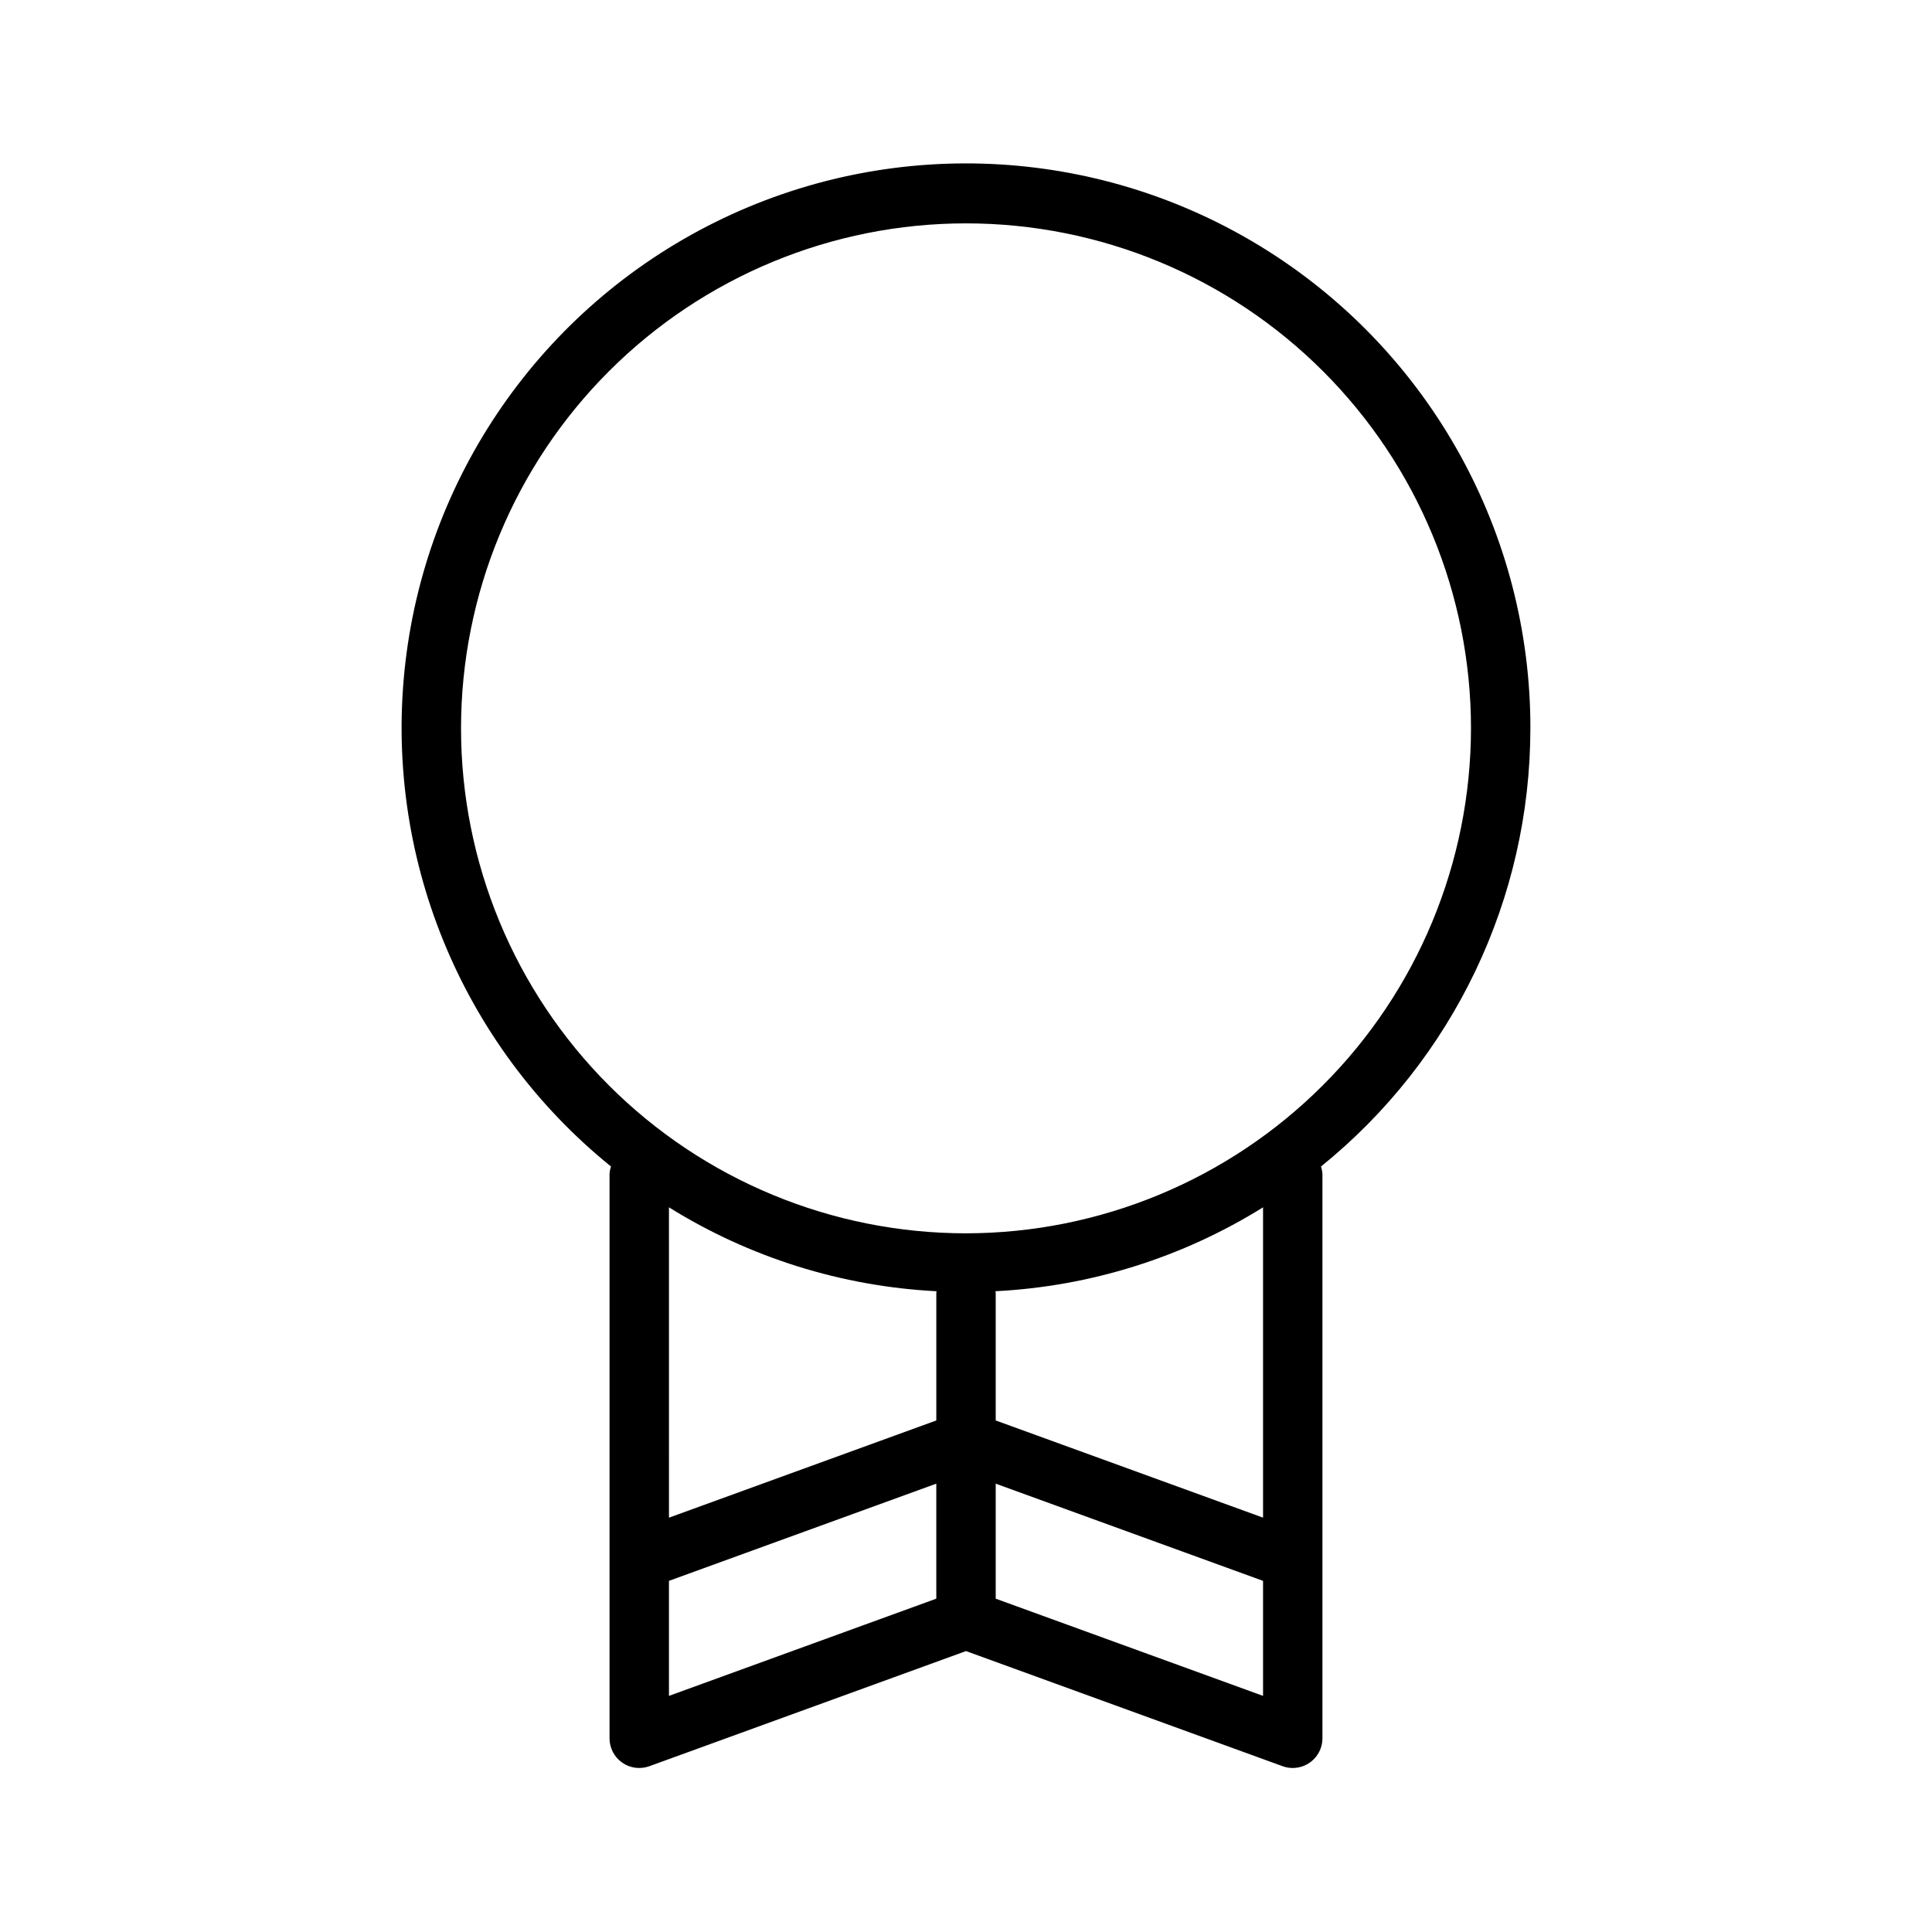
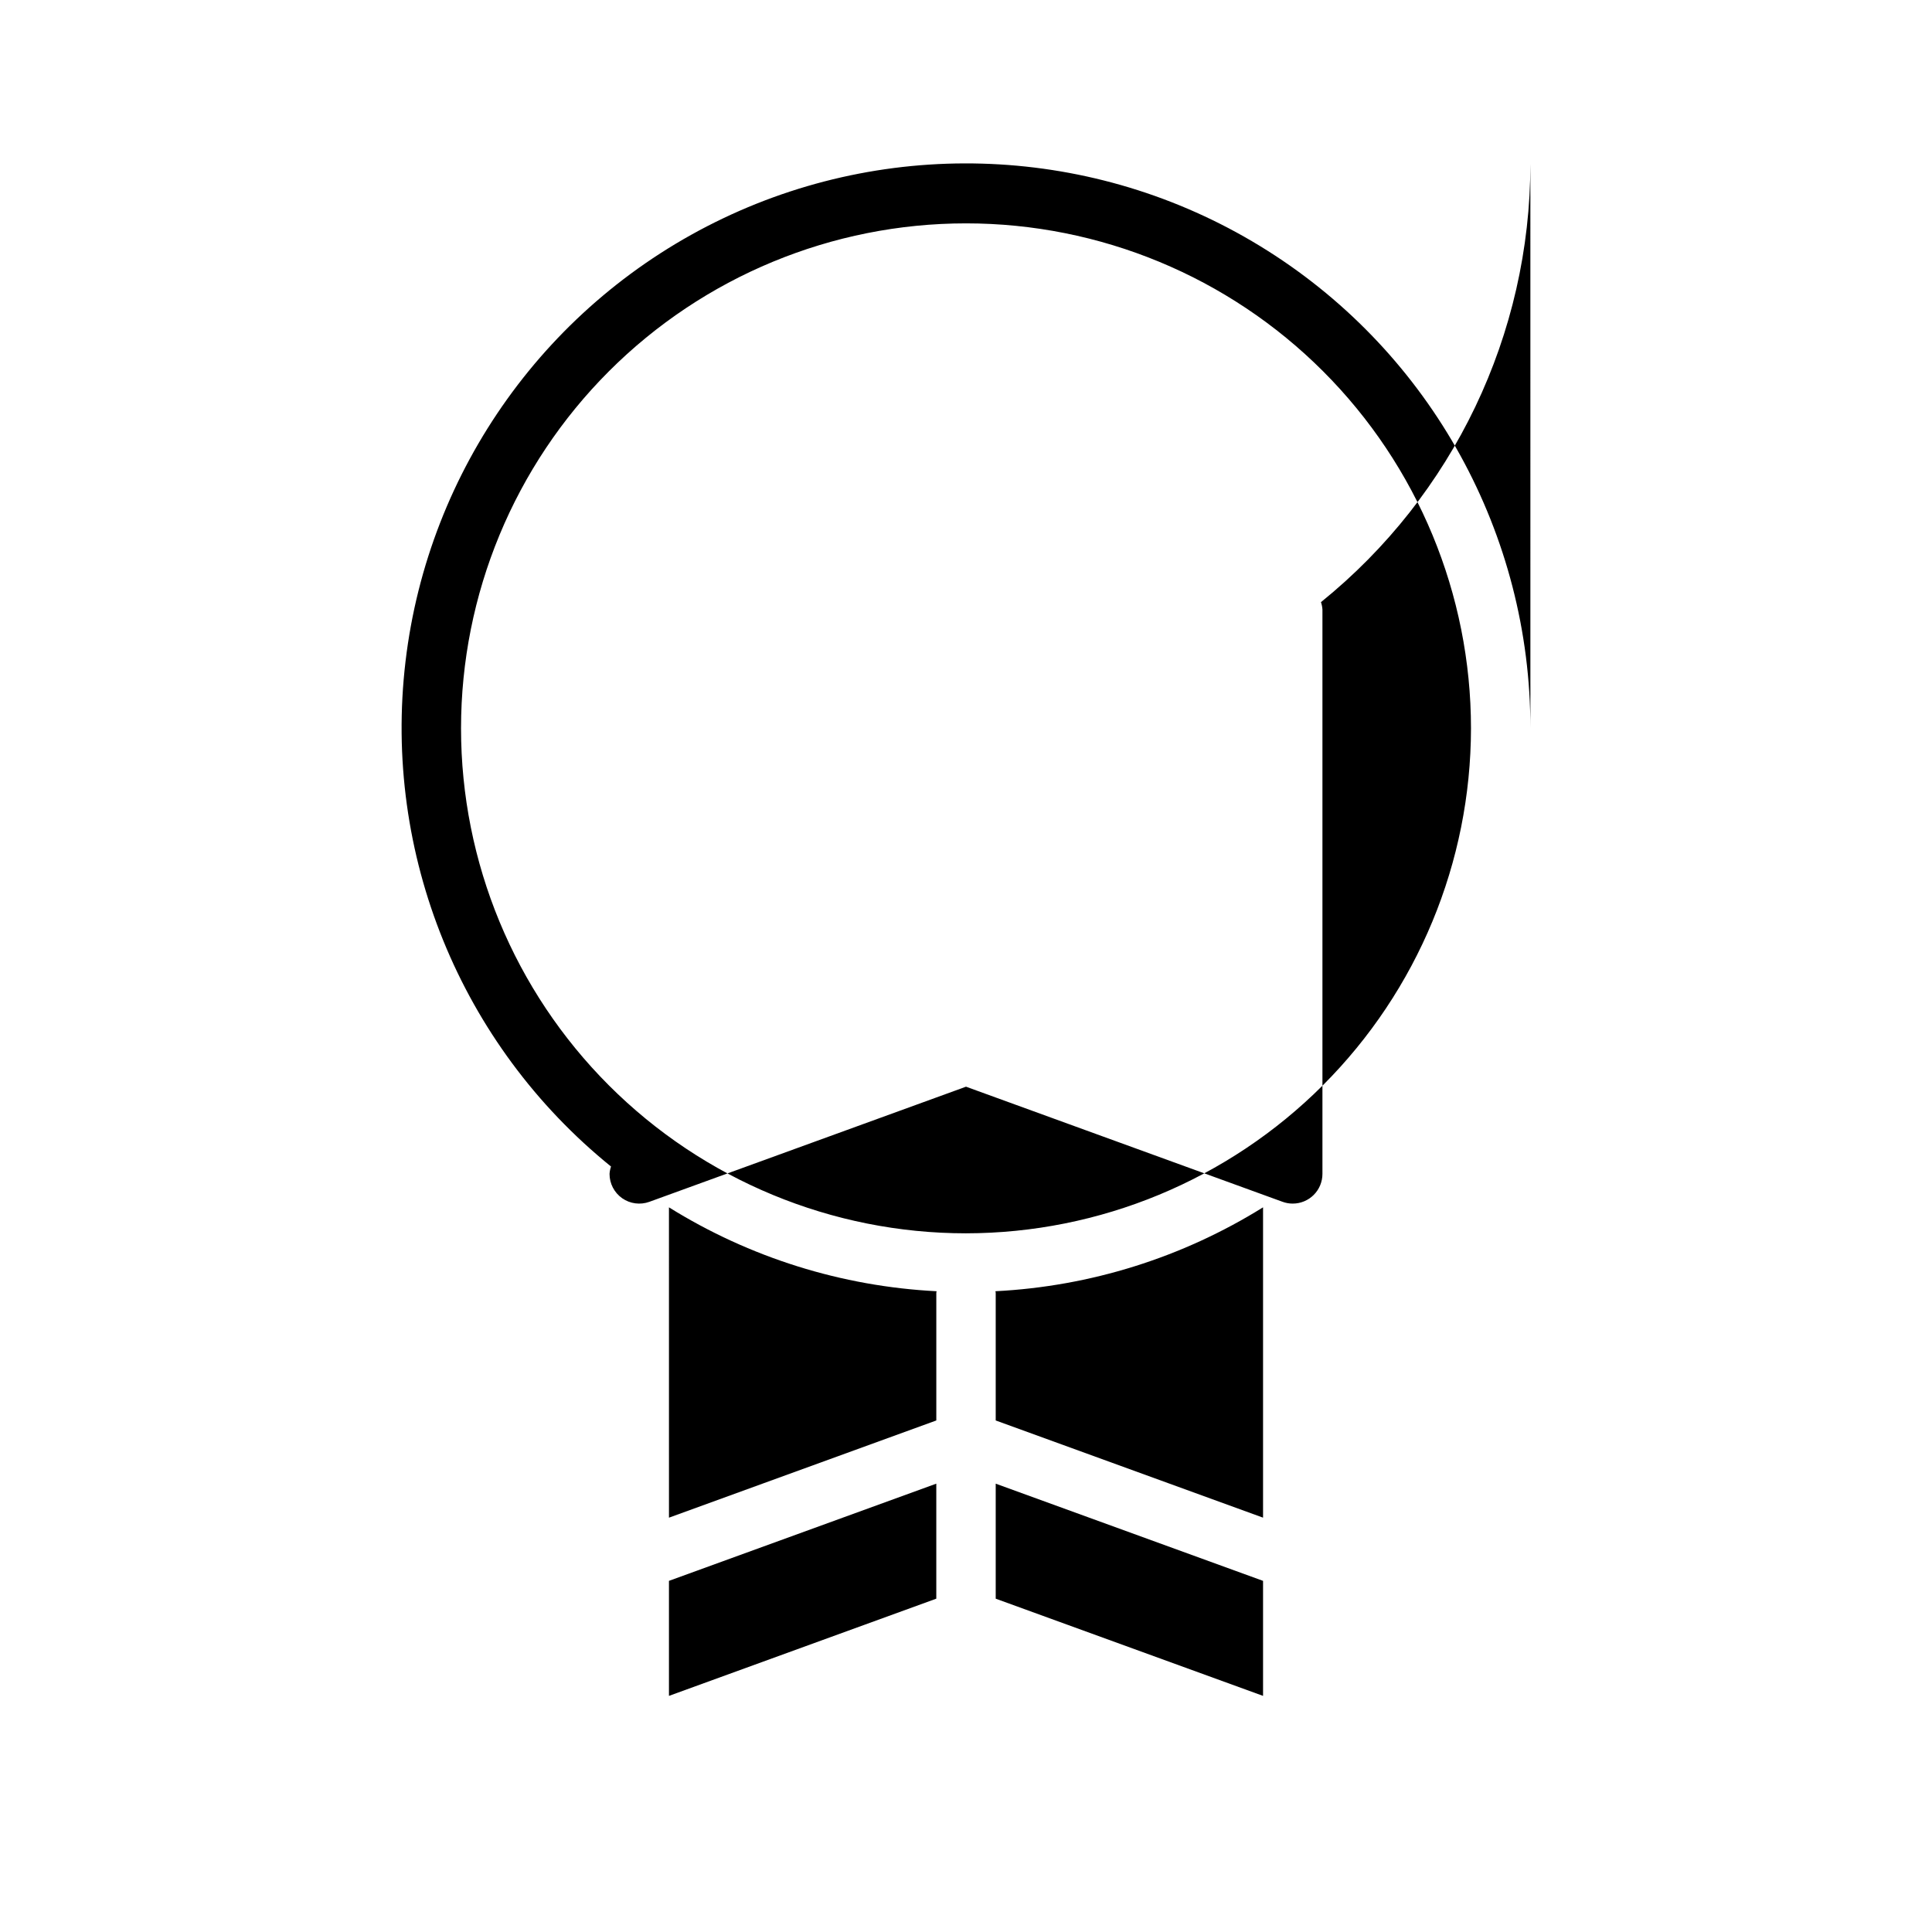
<svg xmlns="http://www.w3.org/2000/svg" fill="#000000" width="800px" height="800px" version="1.1" viewBox="144 144 512 512">
-   <path d="m549.57 337.02c0.051-51.363-26.254-99.16-69.676-126.59-43.422-27.438-97.883-30.672-144.25-8.574-46.367 22.102-78.148 66.445-84.18 117.45-6.031 51.004 14.531 101.54 54.465 133.84-0.219 0.629-0.352 1.285-0.395 1.949v149.57c-0.004 2.57 1.25 4.977 3.352 6.453 2.106 1.473 4.797 1.824 7.211 0.945l83.902-30.508 83.898 30.508c0.863 0.316 1.773 0.477 2.691 0.473 2.09 0 4.09-0.828 5.566-2.305 1.477-1.477 2.305-3.481 2.305-5.566v-149.57c-0.043-0.664-0.176-1.32-0.391-1.949 35.09-28.34 55.488-71.023 55.496-116.13zm-157.36 149.17c-0.008 0.137-0.078 0.254-0.078 0.395v33.852l-70.848 25.762-0.004-82.242c21.375 13.309 45.781 20.961 70.93 22.234zm-70.93 76.754 70.848-25.758v30.48l-70.848 25.762zm86.594 4.723v-30.48l70.848 25.758v30.48zm70.848-96.824v75.352l-70.848-25.758v-33.852c0-0.141-0.074-0.258-0.078-0.395 25.145-1.273 49.555-8.926 70.926-22.234zm-78.719 0c-35.492 0-69.531-14.102-94.629-39.195-25.098-25.098-39.195-59.137-39.195-94.629 0-35.492 14.098-69.531 39.195-94.629 25.098-25.098 59.137-39.195 94.629-39.195s69.531 14.098 94.625 39.195c25.098 25.098 39.199 59.137 39.199 94.629-0.039 35.48-14.152 69.496-39.242 94.582-25.086 25.09-59.102 39.203-94.582 39.242z" />
+   <path d="m549.57 337.02c0.051-51.363-26.254-99.16-69.676-126.59-43.422-27.438-97.883-30.672-144.25-8.574-46.367 22.102-78.148 66.445-84.18 117.45-6.031 51.004 14.531 101.54 54.465 133.84-0.219 0.629-0.352 1.285-0.395 1.949c-0.004 2.57 1.25 4.977 3.352 6.453 2.106 1.473 4.797 1.824 7.211 0.945l83.902-30.508 83.898 30.508c0.863 0.316 1.773 0.477 2.691 0.473 2.09 0 4.09-0.828 5.566-2.305 1.477-1.477 2.305-3.481 2.305-5.566v-149.57c-0.043-0.664-0.176-1.32-0.391-1.949 35.09-28.34 55.488-71.023 55.496-116.13zm-157.36 149.17c-0.008 0.137-0.078 0.254-0.078 0.395v33.852l-70.848 25.762-0.004-82.242c21.375 13.309 45.781 20.961 70.93 22.234zm-70.93 76.754 70.848-25.758v30.48l-70.848 25.762zm86.594 4.723v-30.48l70.848 25.758v30.48zm70.848-96.824v75.352l-70.848-25.758v-33.852c0-0.141-0.074-0.258-0.078-0.395 25.145-1.273 49.555-8.926 70.926-22.234zm-78.719 0c-35.492 0-69.531-14.102-94.629-39.195-25.098-25.098-39.195-59.137-39.195-94.629 0-35.492 14.098-69.531 39.195-94.629 25.098-25.098 59.137-39.195 94.629-39.195s69.531 14.098 94.625 39.195c25.098 25.098 39.199 59.137 39.199 94.629-0.039 35.48-14.152 69.496-39.242 94.582-25.086 25.09-59.102 39.203-94.582 39.242z" />
</svg>